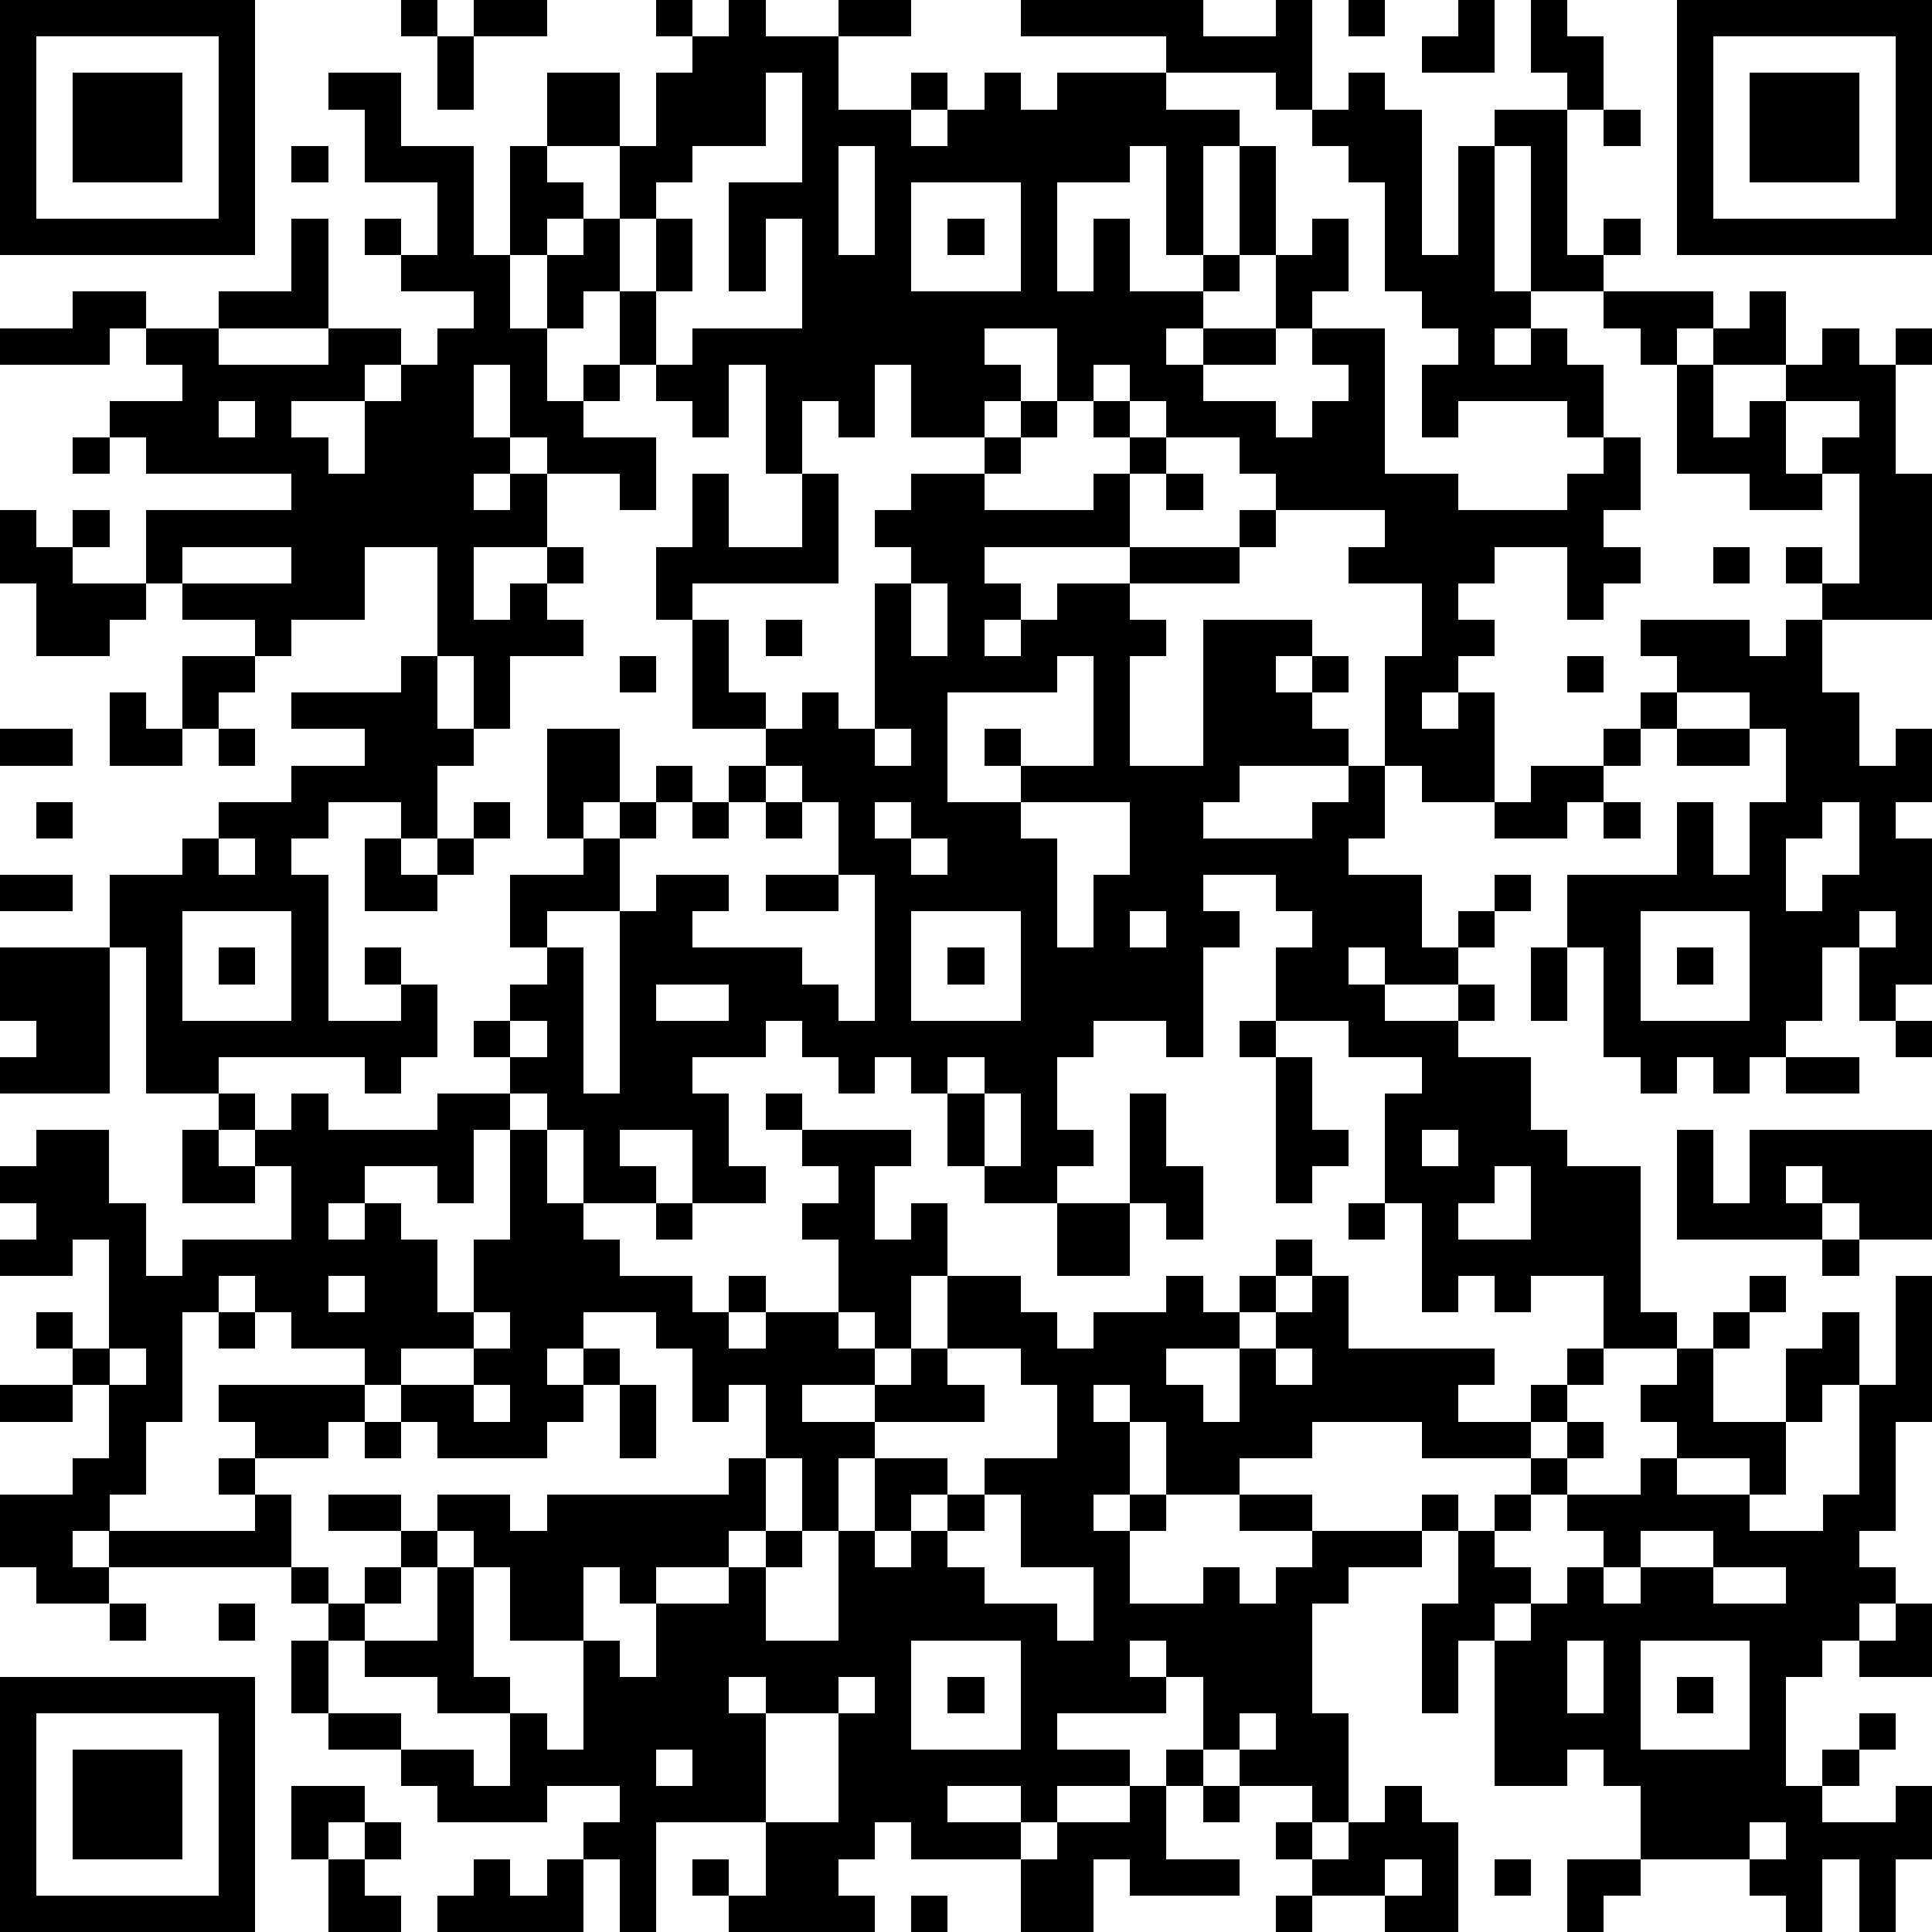
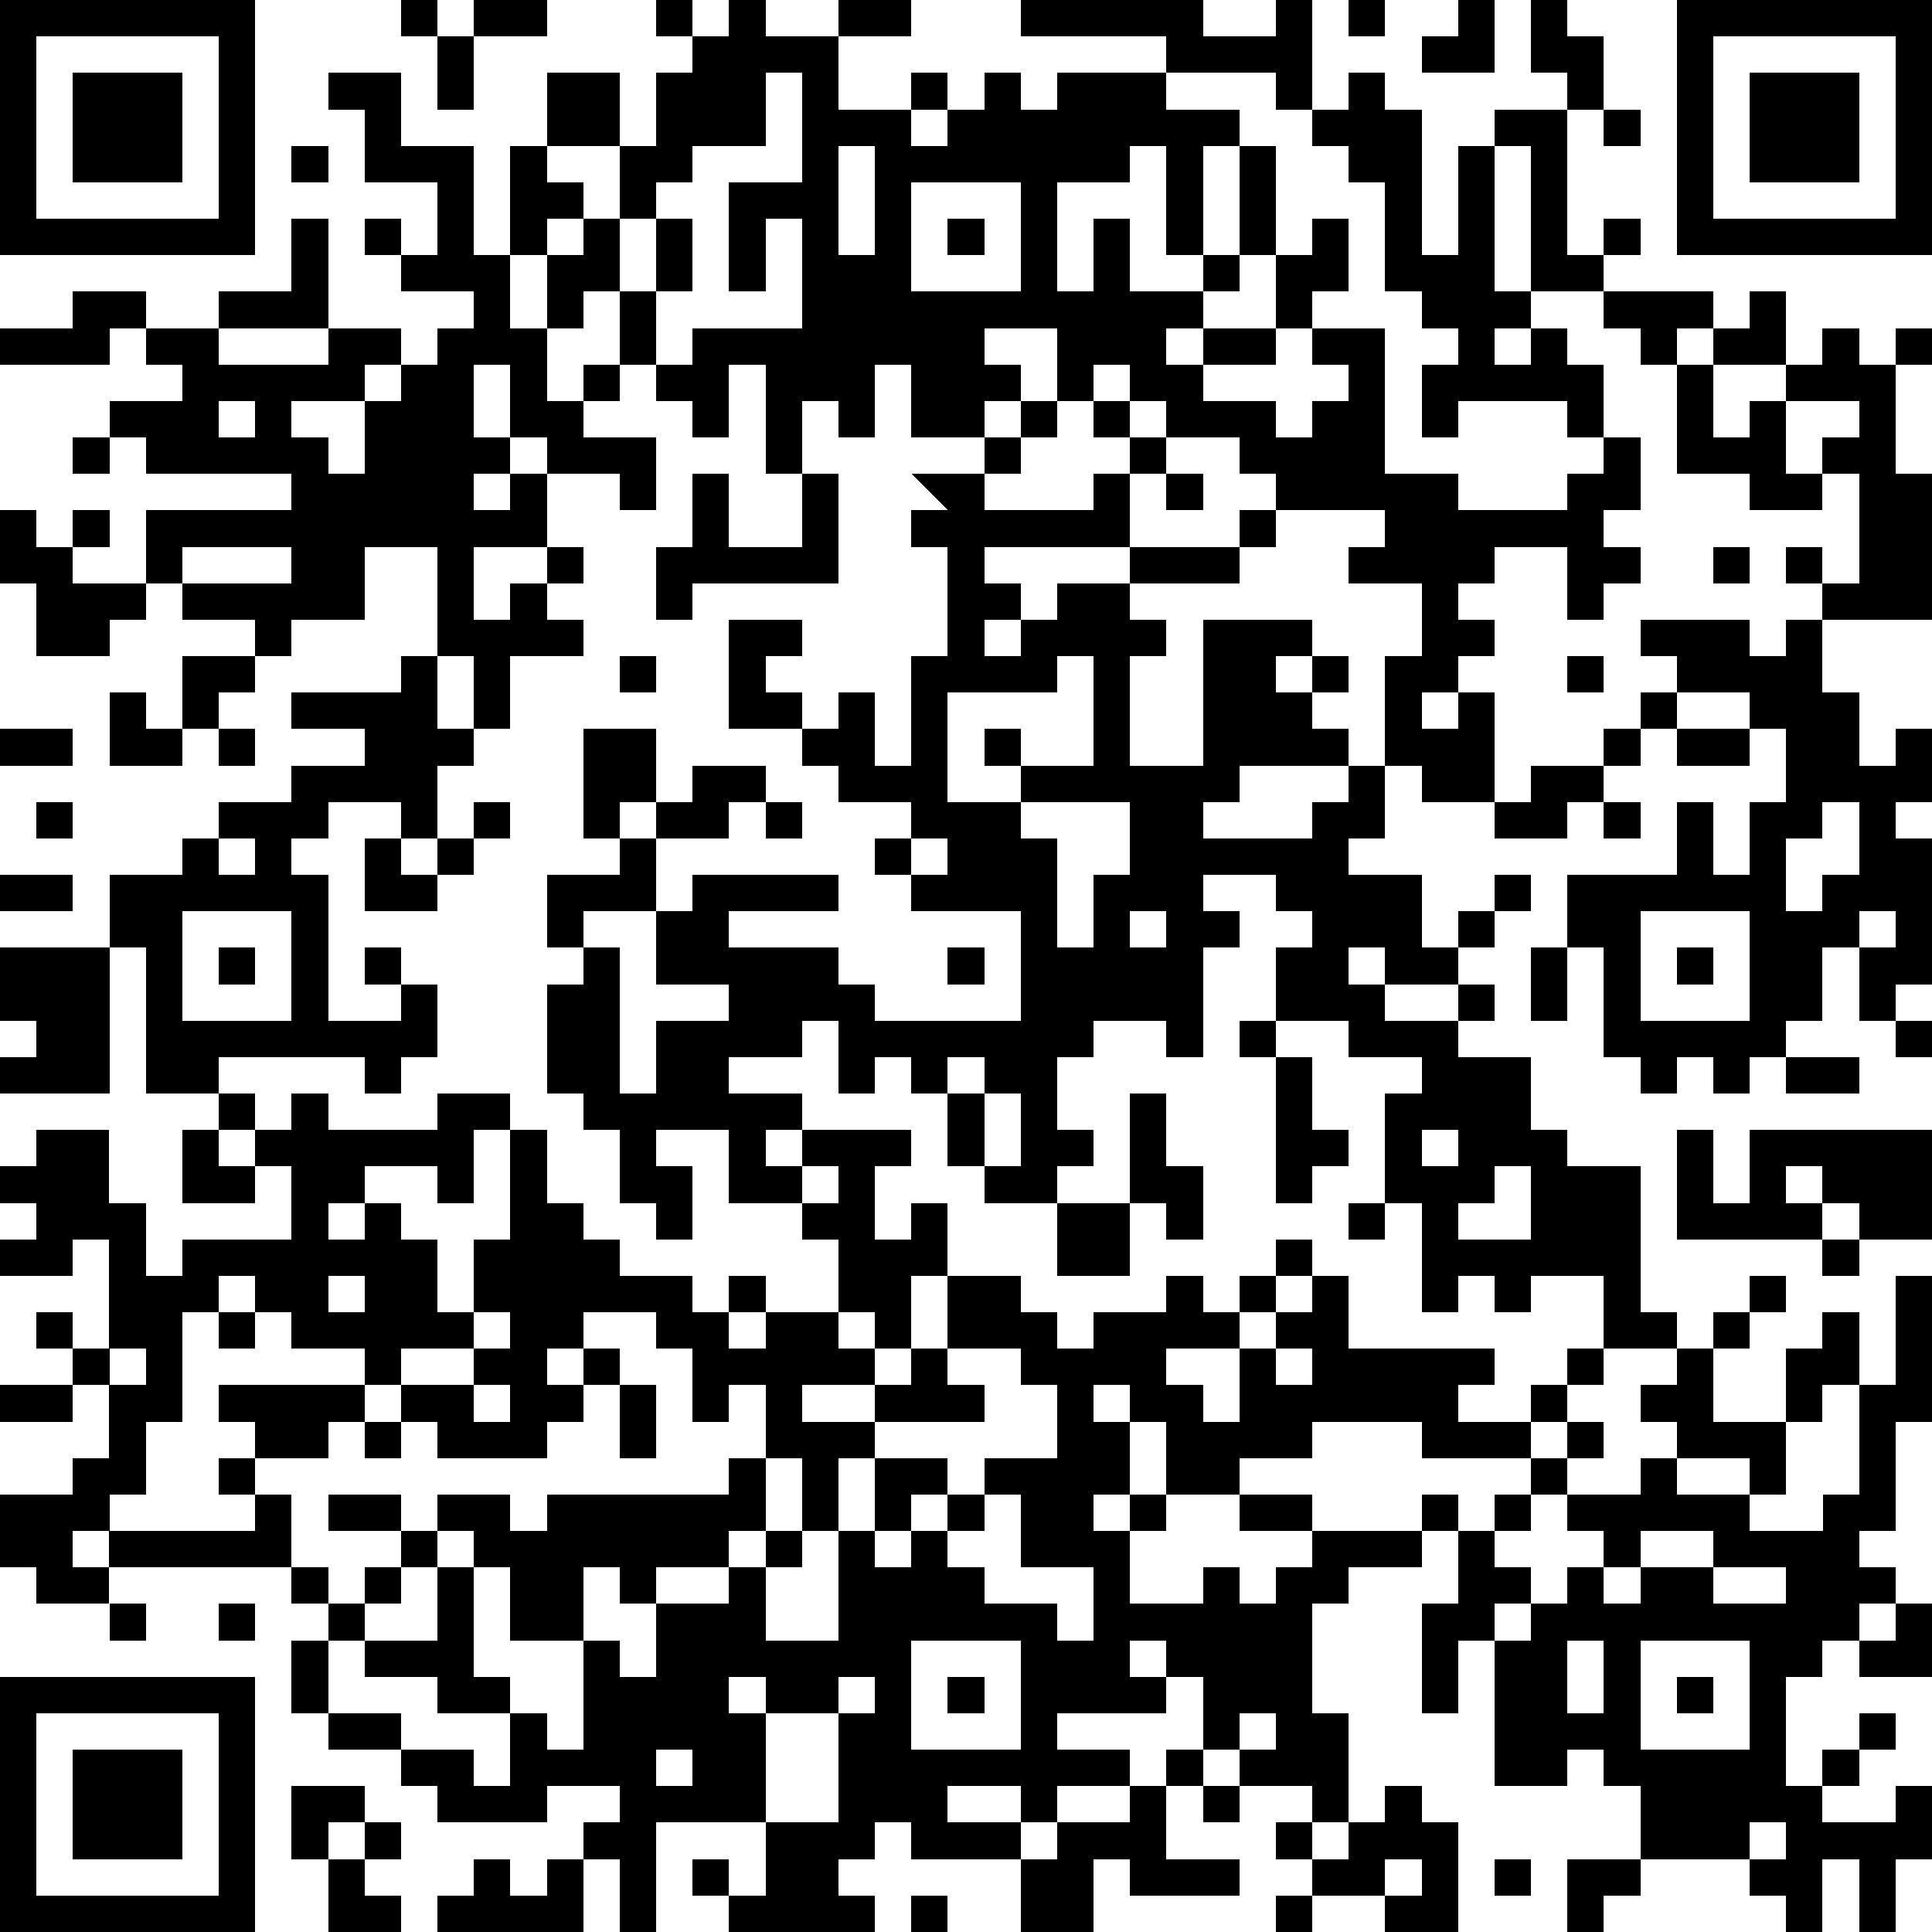
<svg xmlns="http://www.w3.org/2000/svg" version="1.1" width="212" height="212" shape-rendering="crispEdges">
-   <path d="M0 0h7v7h-7zM11 0h1v1h-1zM13 0h2v1h-2zM18 0h1v1h-1zM20 0h1v1h2v-1h2v1h-2v2h2v-1h1v1h-1v1h1v-1h1v-1h1v1h1v-1h3v-1h-4v-1h5v1h2v-1h1v3h-1v-1h-3v1h2v1h-1v3h-1v-3h-1v1h-2v3h1v-2h1v2h2v-1h1v-3h1v3h-1v1h-1v1h-1v1h1v-1h2v-2h1v-1h1v2h-1v1h-1v1h-2v1h2v1h1v-1h1v-1h-1v-1h2v4h2v1h3v-1h1v-1h-1v-1h-3v1h-1v-2h1v-1h-1v-1h-1v-3h-1v-1h-1v-1h1v-1h1v1h1v4h1v-3h1v-1h2v-1h-1v-2h1v1h1v2h-1v4h1v-1h1v1h-1v1h-2v-4h-1v4h1v1h-1v1h1v-1h1v1h1v2h1v2h-1v1h1v1h-1v1h-1v-2h-2v1h-1v1h1v1h-1v1h-1v1h1v-1h1v3h-2v-1h-1v-3h1v-2h-2v-1h1v-1h-3v-1h-1v-1h-2v-1h-1v-1h-1v1h-1v-2h-2v1h1v1h-1v1h-2v-2h-1v2h-1v-1h-1v2h-1v-3h-1v2h-1v-1h-1v-1h-1v-2h-1v1h-1v-2h-1v-3h1v-2h2v2h-2v1h1v1h-1v1h1v-1h1v-2h1v-2h1v-1h1zM37 0h1v1h-1zM40 0h1v2h-2v-1h1zM46 0h7v7h-7zM1 1v5h5v-5zM12 1h1v2h-1zM47 1v5h5v-5zM2 2h3v3h-3zM9 2h2v2h2v3h1v2h1v2h1v-1h1v1h-1v1h2v2h-1v-1h-2v-1h-1v-2h-1v2h1v1h-1v1h1v-1h1v2h-2v2h1v-1h1v-1h1v1h-1v1h1v1h-2v2h-1v-2h-1v-3h-2v2h-2v1h-1v-1h-2v-1h-1v-2h4v-1h-4v-1h-1v-1h2v-1h-1v-1h-1v1h-3v-1h2v-1h2v1h2v-1h2v-2h1v3h-3v1h3v-1h2v1h-1v1h-2v1h1v1h1v-2h1v-1h1v-1h1v-1h-2v-1h-1v-1h1v1h1v-2h-2v-2h-1zM21 2v2h-2v1h-1v1h-1v2h1v-2h1v2h-1v2h1v-1h3v-3h-1v2h-1v-3h2v-3zM48 2h3v3h-3zM44 3h1v1h-1zM8 4h1v1h-1zM23 4v3h1v-3zM25 5v3h3v-3zM26 6h1v1h-1zM44 8h3v1h-1v1h-1v-1h-1zM48 8h1v2h-2v-1h1zM50 9h1v1h1v-1h1v1h-1v3h1v4h-3v-1h-1v-1h1v1h1v-3h-1v-1h1v-1h-2v-1h1zM46 10h1v2h1v-1h1v2h1v1h-2v-1h-2zM6 11v1h1v-1zM28 11h1v1h-1zM30 11h1v1h-1zM2 12h1v1h-1zM27 12h1v1h-1zM31 12h1v1h-1zM19 13h1v2h2v-2h1v3h-4v1h-1v-2h1zM25 13h2v1h3v-1h1v2h-4v1h1v1h-1v1h1v-1h1v-1h2v-1h3v-1h1v1h-1v1h-3v1h1v1h-1v3h2v-4h3v1h-1v1h1v-1h1v1h-1v1h1v1h-3v1h-1v1h3v-1h1v-1h1v2h-1v1h2v2h1v-1h1v-1h1v1h-1v1h-1v1h-2v-1h-1v1h1v1h2v-1h1v1h-1v1h2v2h1v1h2v4h1v1h-2v-2h-2v1h-1v-1h-1v1h-1v-3h-1v-3h1v-1h-2v-1h-2v-2h1v-1h-1v-1h-2v1h1v1h-1v3h-1v-1h-2v1h-1v2h1v1h-1v1h-2v-1h-1v-2h-1v-1h-1v1h-1v-1h-1v-1h-1v1h-2v1h1v2h1v1h-2v-2h-2v1h1v1h-2v-2h-1v-1h-1v-1h-1v-1h1v-1h1v-1h-1v-2h2v-1h-1v-3h2v2h-1v1h1v-1h1v-1h1v1h-1v1h-1v2h-2v1h1v4h1v-5h1v-1h2v1h-1v1h3v1h1v1h1v-4h-1v-2h-1v-1h-1v-1h-2v-3h1v2h1v1h1v-1h1v1h1v-4h1v-1h-1v-1h1zM32 13h1v1h-1zM0 14h1v1h1v-1h1v1h-1v1h2v1h-1v1h-2v-2h-1zM5 15v1h3v-1zM47 15h1v1h-1zM25 16v2h1v-2zM21 17h1v1h-1zM45 17h3v1h1v-1h1v2h1v2h1v-1h1v2h-1v1h1v4h-1v1h-1v-2h-1v2h-1v1h-1v1h-1v-1h-1v1h-1v-1h-1v-3h-1v-2h3v-2h1v2h1v-2h1v-2h-1v-1h-2v-1h-1zM5 18h2v1h-1v1h-1zM11 18h1v2h1v1h-1v2h-1v-1h-2v1h-1v1h1v4h2v-1h-1v-1h1v1h1v2h-1v1h-1v-1h-4v1h-2v-4h-1v-2h2v-1h1v-1h2v-1h2v-1h-2v-1h3zM17 18h1v1h-1zM29 18v1h-3v3h2v-1h-1v-1h1v1h2v-3zM43 18h1v1h-1zM3 19h1v1h1v1h-2zM45 19h1v1h-1zM0 20h2v1h-2zM6 20h1v1h-1zM24 20v1h1v-1zM44 20h1v1h-1zM46 20h2v1h-2zM20 21h1v1h-1zM42 21h2v1h-1v1h-2v-1h1zM1 22h1v1h-1zM13 22h1v1h-1zM19 22h1v1h-1zM21 22h1v1h-1zM24 22v1h1v-1zM28 22v1h1v3h1v-2h1v-2zM44 22h1v1h-1zM50 22v1h-1v2h1v-1h1v-2zM6 23v1h1v-1zM10 23h1v1h1v-1h1v1h-1v1h-2zM25 23v1h1v-1zM0 24h2v1h-2zM21 24h2v1h-2zM5 25v3h3v-3zM25 25v3h3v-3zM31 25v1h1v-1zM45 25v3h3v-3zM51 25v1h1v-1zM0 26h3v4h-3v-1h1v-1h-1zM6 26h1v1h-1zM26 26h1v1h-1zM42 26h1v2h-1zM46 26h1v1h-1zM18 27v1h2v-1zM14 28v1h1v-1zM34 28h1v1h-1zM52 28h1v1h-1zM26 29v1h1v-1zM35 29h1v2h1v1h-1v1h-1zM49 29h2v1h-2zM6 30h1v1h-1zM8 30h1v1h3v-1h2v1h-1v2h-1v-1h-2v1h-1v1h1v-1h1v1h1v2h1v-2h1v-3h1v2h1v1h1v1h2v1h1v-1h1v1h-1v1h1v-1h2v-2h-1v-1h1v-1h-1v-1h-1v-1h1v1h3v1h-1v2h1v-1h1v2h-1v2h-1v-1h-1v1h1v1h-2v1h2v-1h1v-1h1v-2h2v1h1v1h1v-1h2v-1h1v1h1v-1h1v-1h1v1h-1v1h-1v1h-2v1h1v1h1v-2h1v-1h1v-1h1v2h4v1h-1v1h2v-1h1v-1h1v1h-1v1h-1v1h-3v-1h-3v1h-2v1h-2v-2h-1v-1h-1v1h1v2h-1v1h1v-1h1v1h-1v2h2v-1h1v1h1v-1h1v-1h-2v-1h2v1h3v-1h1v1h-1v1h-2v1h-1v3h1v3h-1v-1h-2v-1h-1v-2h-1v-1h-1v1h1v1h-3v1h2v1h-2v1h-1v-1h-2v1h2v1h-3v-1h-1v1h-1v1h1v1h-4v-1h-1v-1h1v1h1v-2h-3v3h-1v-2h-1v-1h1v-1h-2v1h-3v-1h-1v-1h-2v-1h-1v-2h1v-1h-1v-1h-5v-1h-1v1h1v1h-2v-1h-1v-2h2v-1h1v-2h-1v-1h-1v-1h1v1h1v-3h-1v1h-2v-1h1v-1h-1v-1h1v-1h2v2h1v2h1v-1h3v-2h-1v-1h1zM27 30v2h1v-2zM31 30h1v2h1v2h-1v-1h-1zM5 31h1v1h1v1h-2zM39 31v1h1v-1zM46 31h1v2h1v-2h5v3h-2v-1h-1v-1h-1v1h1v1h-4zM41 32v1h-1v1h2v-2zM18 33h1v1h-1zM29 33h2v2h-2zM37 33h1v1h-1zM50 34h1v1h-1zM6 35v1h-1v3h-1v2h-1v1h4v-1h-1v-1h1v-1h-1v-1h4v-1h-2v-1h-1v-1zM9 35v1h1v-1zM48 35h1v1h-1zM52 35h1v4h-1v3h-1v1h1v1h-1v1h-1v1h-1v3h1v-1h1v-1h1v1h-1v1h-1v1h2v-1h1v2h-1v2h-1v-2h-1v2h-1v-1h-1v-1h-3v-2h-1v-1h-1v1h-2v-4h-1v2h-1v-3h1v-2h1v-1h1v-1h1v-1h1v1h-1v1h-1v1h-1v1h1v1h-1v1h1v-1h1v-1h1v-1h-1v-1h2v-1h1v-1h-1v-1h1v-1h1v-1h1v1h-1v2h2v-2h1v-1h1v2h-1v1h-1v2h-1v-1h-2v1h2v1h2v-1h1v-3h1zM6 36h1v1h-1zM13 36v1h-2v1h-1v1h-1v1h-2v1h1v2h1v1h1v-1h1v-1h-2v-1h2v1h1v-1h2v1h1v-1h5v-1h1v-2h-1v1h-1v-2h-1v-1h-2v1h-1v1h1v-1h1v1h-1v1h-1v1h-3v-1h-1v-1h2v-1h1v-1zM3 37v1h1v-1zM26 37v1h1v1h-3v1h-1v2h-1v-2h-1v2h-1v1h-2v1h-1v-1h-1v2h-2v-2h-1v-1h-1v1h-1v1h-1v1h-1v2h2v1h2v1h1v-2h-2v-1h-2v-1h2v-2h1v3h1v1h1v1h1v-3h1v1h1v-2h2v-1h1v-1h1v1h-1v2h2v-3h1v-2h2v1h-1v1h-1v1h1v-1h1v-1h1v-1h2v-2h-1v-1zM35 37v1h1v-1zM0 38h2v1h-2zM13 38v1h1v-1zM17 38h1v2h-1zM10 39h1v1h-1zM27 41v1h-1v1h1v1h2v1h1v-2h-2v-2zM45 42v1h-1v1h1v-1h2v-1zM47 43v1h2v-1zM3 44h1v1h-1zM6 44h1v1h-1zM52 44h1v2h-2v-1h1zM25 45v3h3v-3zM43 45v2h1v-2zM45 45v3h3v-3zM0 46h7v7h-7zM20 46v1h1v-1zM23 46v1h-2v3h2v-3h1v-1zM26 46h1v1h-1zM46 46h1v1h-1zM1 47v5h5v-5zM34 47v1h1v-1zM2 48h3v3h-3zM18 48v1h1v-1zM32 48h1v1h-1zM8 49h2v1h-1v1h-1zM31 49h1v2h2v1h-3v-1h-1v2h-2v-2h1v-1h2zM33 49h1v1h-1zM38 49h1v1h1v3h-2v-1h-2v-1h-1v-1h1v1h1v-1h1zM10 50h1v1h-1zM48 50v1h1v-1zM9 51h1v1h1v1h-2zM13 51h1v1h1v-1h1v2h-4v-1h1zM38 51v1h1v-1zM41 51h1v1h-1zM43 51h2v1h-1v1h-1zM25 52h1v1h-1zM35 52h1v1h-1z" style="fill:#000" transform="translate(0,0) scale(4)" />
+   <path d="M0 0h7v7h-7zM11 0h1v1h-1zM13 0h2v1h-2zM18 0h1v1h-1zM20 0h1v1h2v-1h2v1h-2v2h2v-1h1v1h-1v1h1v-1h1v-1h1v1h1v-1h3v-1h-4v-1h5v1h2v-1h1v3h-1v-1h-3v1h2v1h-1v3h-1v-3h-1v1h-2v3h1v-2h1v2h2v-1h1v-3h1v3h-1v1h-1v1h-1v1h1v-1h2v-2h1v-1h1v2h-1v1h-1v1h-2v1h2v1h1v-1h1v-1h-1v-1h2v4h2v1h3v-1h1v-1h-1v-1h-3v1h-1v-2h1v-1h-1v-1h-1v-3h-1v-1h-1v-1h1v-1h1v1h1v4h1v-3h1v-1h2v-1h-1v-2h1v1h1v2h-1v4h1v-1h1v1h-1v1h-2v-4h-1v4h1v1h-1v1h1v-1h1v1h1v2h1v2h-1v1h1v1h-1v1h-1v-2h-2v1h-1v1h1v1h-1v1h-1v1h1v-1h1v3h-2v-1h-1v-3h1v-2h-2v-1h1v-1h-3v-1h-1v-1h-2v-1h-1v-1h-1v1h-1v-2h-2v1h1v1h-1v1h-2v-2h-1v2h-1v-1h-1v2h-1v-3h-1v2h-1v-1h-1v-1h-1v-2h-1v1h-1v-2h-1v-3h1v-2h2v2h-2v1h1v1h-1v1h1v-1h1v-2h1v-2h1v-1h1zM37 0h1v1h-1zM40 0h1v2h-2v-1h1zM46 0h7v7h-7zM1 1v5h5v-5zM12 1h1v2h-1zM47 1v5h5v-5zM2 2h3v3h-3zM9 2h2v2h2v3h1v2h1v2h1v-1h1v1h-1v1h2v2h-1v-1h-2v-1h-1v-2h-1v2h1v1h-1v1h1v-1h1v2h-2v2h1v-1h1v-1h1v1h-1v1h1v1h-2v2h-1v-2h-1v-3h-2v2h-2v1h-1v-1h-2v-1h-1v-2h4v-1h-4v-1h-1v-1h2v-1h-1v-1h-1v1h-3v-1h2v-1h2v1h2v-1h2v-2h1v3h-3v1h3v-1h2v1h-1v1h-2v1h1v1h1v-2h1v-1h1v-1h1v-1h-2v-1h-1v-1h1v1h1v-2h-2v-2h-1zM21 2v2h-2v1h-1v1h-1v2h1v-2h1v2h-1v2h1v-1h3v-3h-1v2h-1v-3h2v-3zM48 2h3v3h-3zM44 3h1v1h-1zM8 4h1v1h-1zM23 4v3h1v-3zM25 5v3h3v-3zM26 6h1v1h-1zM44 8h3v1h-1v1h-1v-1h-1zM48 8h1v2h-2v-1h1zM50 9h1v1h1v-1h1v1h-1v3h1v4h-3v-1h-1v-1h1v1h1v-3h-1v-1h1v-1h-2v-1h1zM46 10h1v2h1v-1h1v2h1v1h-2v-1h-2zM6 11v1h1v-1zM28 11h1v1h-1zM30 11h1v1h-1zM2 12h1v1h-1zM27 12h1v1h-1zM31 12h1v1h-1zM19 13h1v2h2v-2h1v3h-4v1h-1v-2h1zM25 13h2v1h3v-1h1v2h-4v1h1v1h-1v1h1v-1h1v-1h2v-1h3v-1h1v1h-1v1h-3v1h1v1h-1v3h2v-4h3v1h-1v1h1v-1h1v1h-1v1h1v1h-3v1h-1v1h3v-1h1v-1h1v2h-1v1h2v2h1v-1h1v-1h1v1h-1v1h-1v1h-2v-1h-1v1h1v1h2v-1h1v1h-1v1h2v2h1v1h2v4h1v1h-2v-2h-2v1h-1v-1h-1v1h-1v-3h-1v-3h1v-1h-2v-1h-2v-2h1v-1h-1v-1h-2v1h1v1h-1v3h-1v-1h-2v1h-1v2h1v1h-1v1h-2v-1h-1v-2h-1v-1h-1v1h-1v-1v-1h-1v1h-2v1h1v2h1v1h-2v-2h-2v1h1v1h-2v-2h-1v-1h-1v-1h-1v-1h1v-1h1v-1h-1v-2h2v-1h-1v-3h2v2h-1v1h1v-1h1v-1h1v1h-1v1h-1v2h-2v1h1v4h1v-5h1v-1h2v1h-1v1h3v1h1v1h1v-4h-1v-2h-1v-1h-1v-1h-2v-3h1v2h1v1h1v-1h1v1h1v-4h1v-1h-1v-1h1zM32 13h1v1h-1zM0 14h1v1h1v-1h1v1h-1v1h2v1h-1v1h-2v-2h-1zM5 15v1h3v-1zM47 15h1v1h-1zM25 16v2h1v-2zM21 17h1v1h-1zM45 17h3v1h1v-1h1v2h1v2h1v-1h1v2h-1v1h1v4h-1v1h-1v-2h-1v2h-1v1h-1v1h-1v-1h-1v1h-1v-1h-1v-3h-1v-2h3v-2h1v2h1v-2h1v-2h-1v-1h-2v-1h-1zM5 18h2v1h-1v1h-1zM11 18h1v2h1v1h-1v2h-1v-1h-2v1h-1v1h1v4h2v-1h-1v-1h1v1h1v2h-1v1h-1v-1h-4v1h-2v-4h-1v-2h2v-1h1v-1h2v-1h2v-1h-2v-1h3zM17 18h1v1h-1zM29 18v1h-3v3h2v-1h-1v-1h1v1h2v-3zM43 18h1v1h-1zM3 19h1v1h1v1h-2zM45 19h1v1h-1zM0 20h2v1h-2zM6 20h1v1h-1zM24 20v1h1v-1zM44 20h1v1h-1zM46 20h2v1h-2zM20 21h1v1h-1zM42 21h2v1h-1v1h-2v-1h1zM1 22h1v1h-1zM13 22h1v1h-1zM19 22h1v1h-1zM21 22h1v1h-1zM24 22v1h1v-1zM28 22v1h1v3h1v-2h1v-2zM44 22h1v1h-1zM50 22v1h-1v2h1v-1h1v-2zM6 23v1h1v-1zM10 23h1v1h1v-1h1v1h-1v1h-2zM25 23v1h1v-1zM0 24h2v1h-2zM21 24h2v1h-2zM5 25v3h3v-3zM25 25v3h3v-3zM31 25v1h1v-1zM45 25v3h3v-3zM51 25v1h1v-1zM0 26h3v4h-3v-1h1v-1h-1zM6 26h1v1h-1zM26 26h1v1h-1zM42 26h1v2h-1zM46 26h1v1h-1zM18 27v1h2v-1zM14 28v1h1v-1zM34 28h1v1h-1zM52 28h1v1h-1zM26 29v1h1v-1zM35 29h1v2h1v1h-1v1h-1zM49 29h2v1h-2zM6 30h1v1h-1zM8 30h1v1h3v-1h2v1h-1v2h-1v-1h-2v1h-1v1h1v-1h1v1h1v2h1v-2h1v-3h1v2h1v1h1v1h2v1h1v-1h1v1h-1v1h1v-1h2v-2h-1v-1h1v-1h-1v-1h-1v-1h1v1h3v1h-1v2h1v-1h1v2h-1v2h-1v-1h-1v1h1v1h-2v1h2v-1h1v-1h1v-2h2v1h1v1h1v-1h2v-1h1v1h1v-1h1v-1h1v1h-1v1h-1v1h-2v1h1v1h1v-2h1v-1h1v-1h1v2h4v1h-1v1h2v-1h1v-1h1v1h-1v1h-1v1h-3v-1h-3v1h-2v1h-2v-2h-1v-1h-1v1h1v2h-1v1h1v-1h1v1h-1v2h2v-1h1v1h1v-1h1v-1h-2v-1h2v1h3v-1h1v1h-1v1h-2v1h-1v3h1v3h-1v-1h-2v-1h-1v-2h-1v-1h-1v1h1v1h-3v1h2v1h-2v1h-1v-1h-2v1h2v1h-3v-1h-1v1h-1v1h1v1h-4v-1h-1v-1h1v1h1v-2h-3v3h-1v-2h-1v-1h1v-1h-2v1h-3v-1h-1v-1h-2v-1h-1v-2h1v-1h-1v-1h-5v-1h-1v1h1v1h-2v-1h-1v-2h2v-1h1v-2h-1v-1h-1v-1h1v1h1v-3h-1v1h-2v-1h1v-1h-1v-1h1v-1h2v2h1v2h1v-1h3v-2h-1v-1h1zM27 30v2h1v-2zM31 30h1v2h1v2h-1v-1h-1zM5 31h1v1h1v1h-2zM39 31v1h1v-1zM46 31h1v2h1v-2h5v3h-2v-1h-1v-1h-1v1h1v1h-4zM41 32v1h-1v1h2v-2zM18 33h1v1h-1zM29 33h2v2h-2zM37 33h1v1h-1zM50 34h1v1h-1zM6 35v1h-1v3h-1v2h-1v1h4v-1h-1v-1h1v-1h-1v-1h4v-1h-2v-1h-1v-1zM9 35v1h1v-1zM48 35h1v1h-1zM52 35h1v4h-1v3h-1v1h1v1h-1v1h-1v1h-1v3h1v-1h1v-1h1v1h-1v1h-1v1h2v-1h1v2h-1v2h-1v-2h-1v2h-1v-1h-1v-1h-3v-2h-1v-1h-1v1h-2v-4h-1v2h-1v-3h1v-2h1v-1h1v-1h1v-1h1v1h-1v1h-1v1h-1v1h1v1h-1v1h1v-1h1v-1h1v-1h-1v-1h2v-1h1v-1h-1v-1h1v-1h1v-1h1v1h-1v2h2v-2h1v-1h1v2h-1v1h-1v2h-1v-1h-2v1h2v1h2v-1h1v-3h1zM6 36h1v1h-1zM13 36v1h-2v1h-1v1h-1v1h-2v1h1v2h1v1h1v-1h1v-1h-2v-1h2v1h1v-1h2v1h1v-1h5v-1h1v-2h-1v1h-1v-2h-1v-1h-2v1h-1v1h1v-1h1v1h-1v1h-1v1h-3v-1h-1v-1h2v-1h1v-1zM3 37v1h1v-1zM26 37v1h1v1h-3v1h-1v2h-1v-2h-1v2h-1v1h-2v1h-1v-1h-1v2h-2v-2h-1v-1h-1v1h-1v1h-1v1h-1v2h2v1h2v1h1v-2h-2v-1h-2v-1h2v-2h1v3h1v1h1v1h1v-3h1v1h1v-2h2v-1h1v-1h1v1h-1v2h2v-3h1v-2h2v1h-1v1h-1v1h1v-1h1v-1h1v-1h2v-2h-1v-1zM35 37v1h1v-1zM0 38h2v1h-2zM13 38v1h1v-1zM17 38h1v2h-1zM10 39h1v1h-1zM27 41v1h-1v1h1v1h2v1h1v-2h-2v-2zM45 42v1h-1v1h1v-1h2v-1zM47 43v1h2v-1zM3 44h1v1h-1zM6 44h1v1h-1zM52 44h1v2h-2v-1h1zM25 45v3h3v-3zM43 45v2h1v-2zM45 45v3h3v-3zM0 46h7v7h-7zM20 46v1h1v-1zM23 46v1h-2v3h2v-3h1v-1zM26 46h1v1h-1zM46 46h1v1h-1zM1 47v5h5v-5zM34 47v1h1v-1zM2 48h3v3h-3zM18 48v1h1v-1zM32 48h1v1h-1zM8 49h2v1h-1v1h-1zM31 49h1v2h2v1h-3v-1h-1v2h-2v-2h1v-1h2zM33 49h1v1h-1zM38 49h1v1h1v3h-2v-1h-2v-1h-1v-1h1v1h1v-1h1zM10 50h1v1h-1zM48 50v1h1v-1zM9 51h1v1h1v1h-2zM13 51h1v1h1v-1h1v2h-4v-1h1zM38 51v1h1v-1zM41 51h1v1h-1zM43 51h2v1h-1v1h-1zM25 52h1v1h-1zM35 52h1v1h-1z" style="fill:#000" transform="translate(0,0) scale(4)" />
</svg>